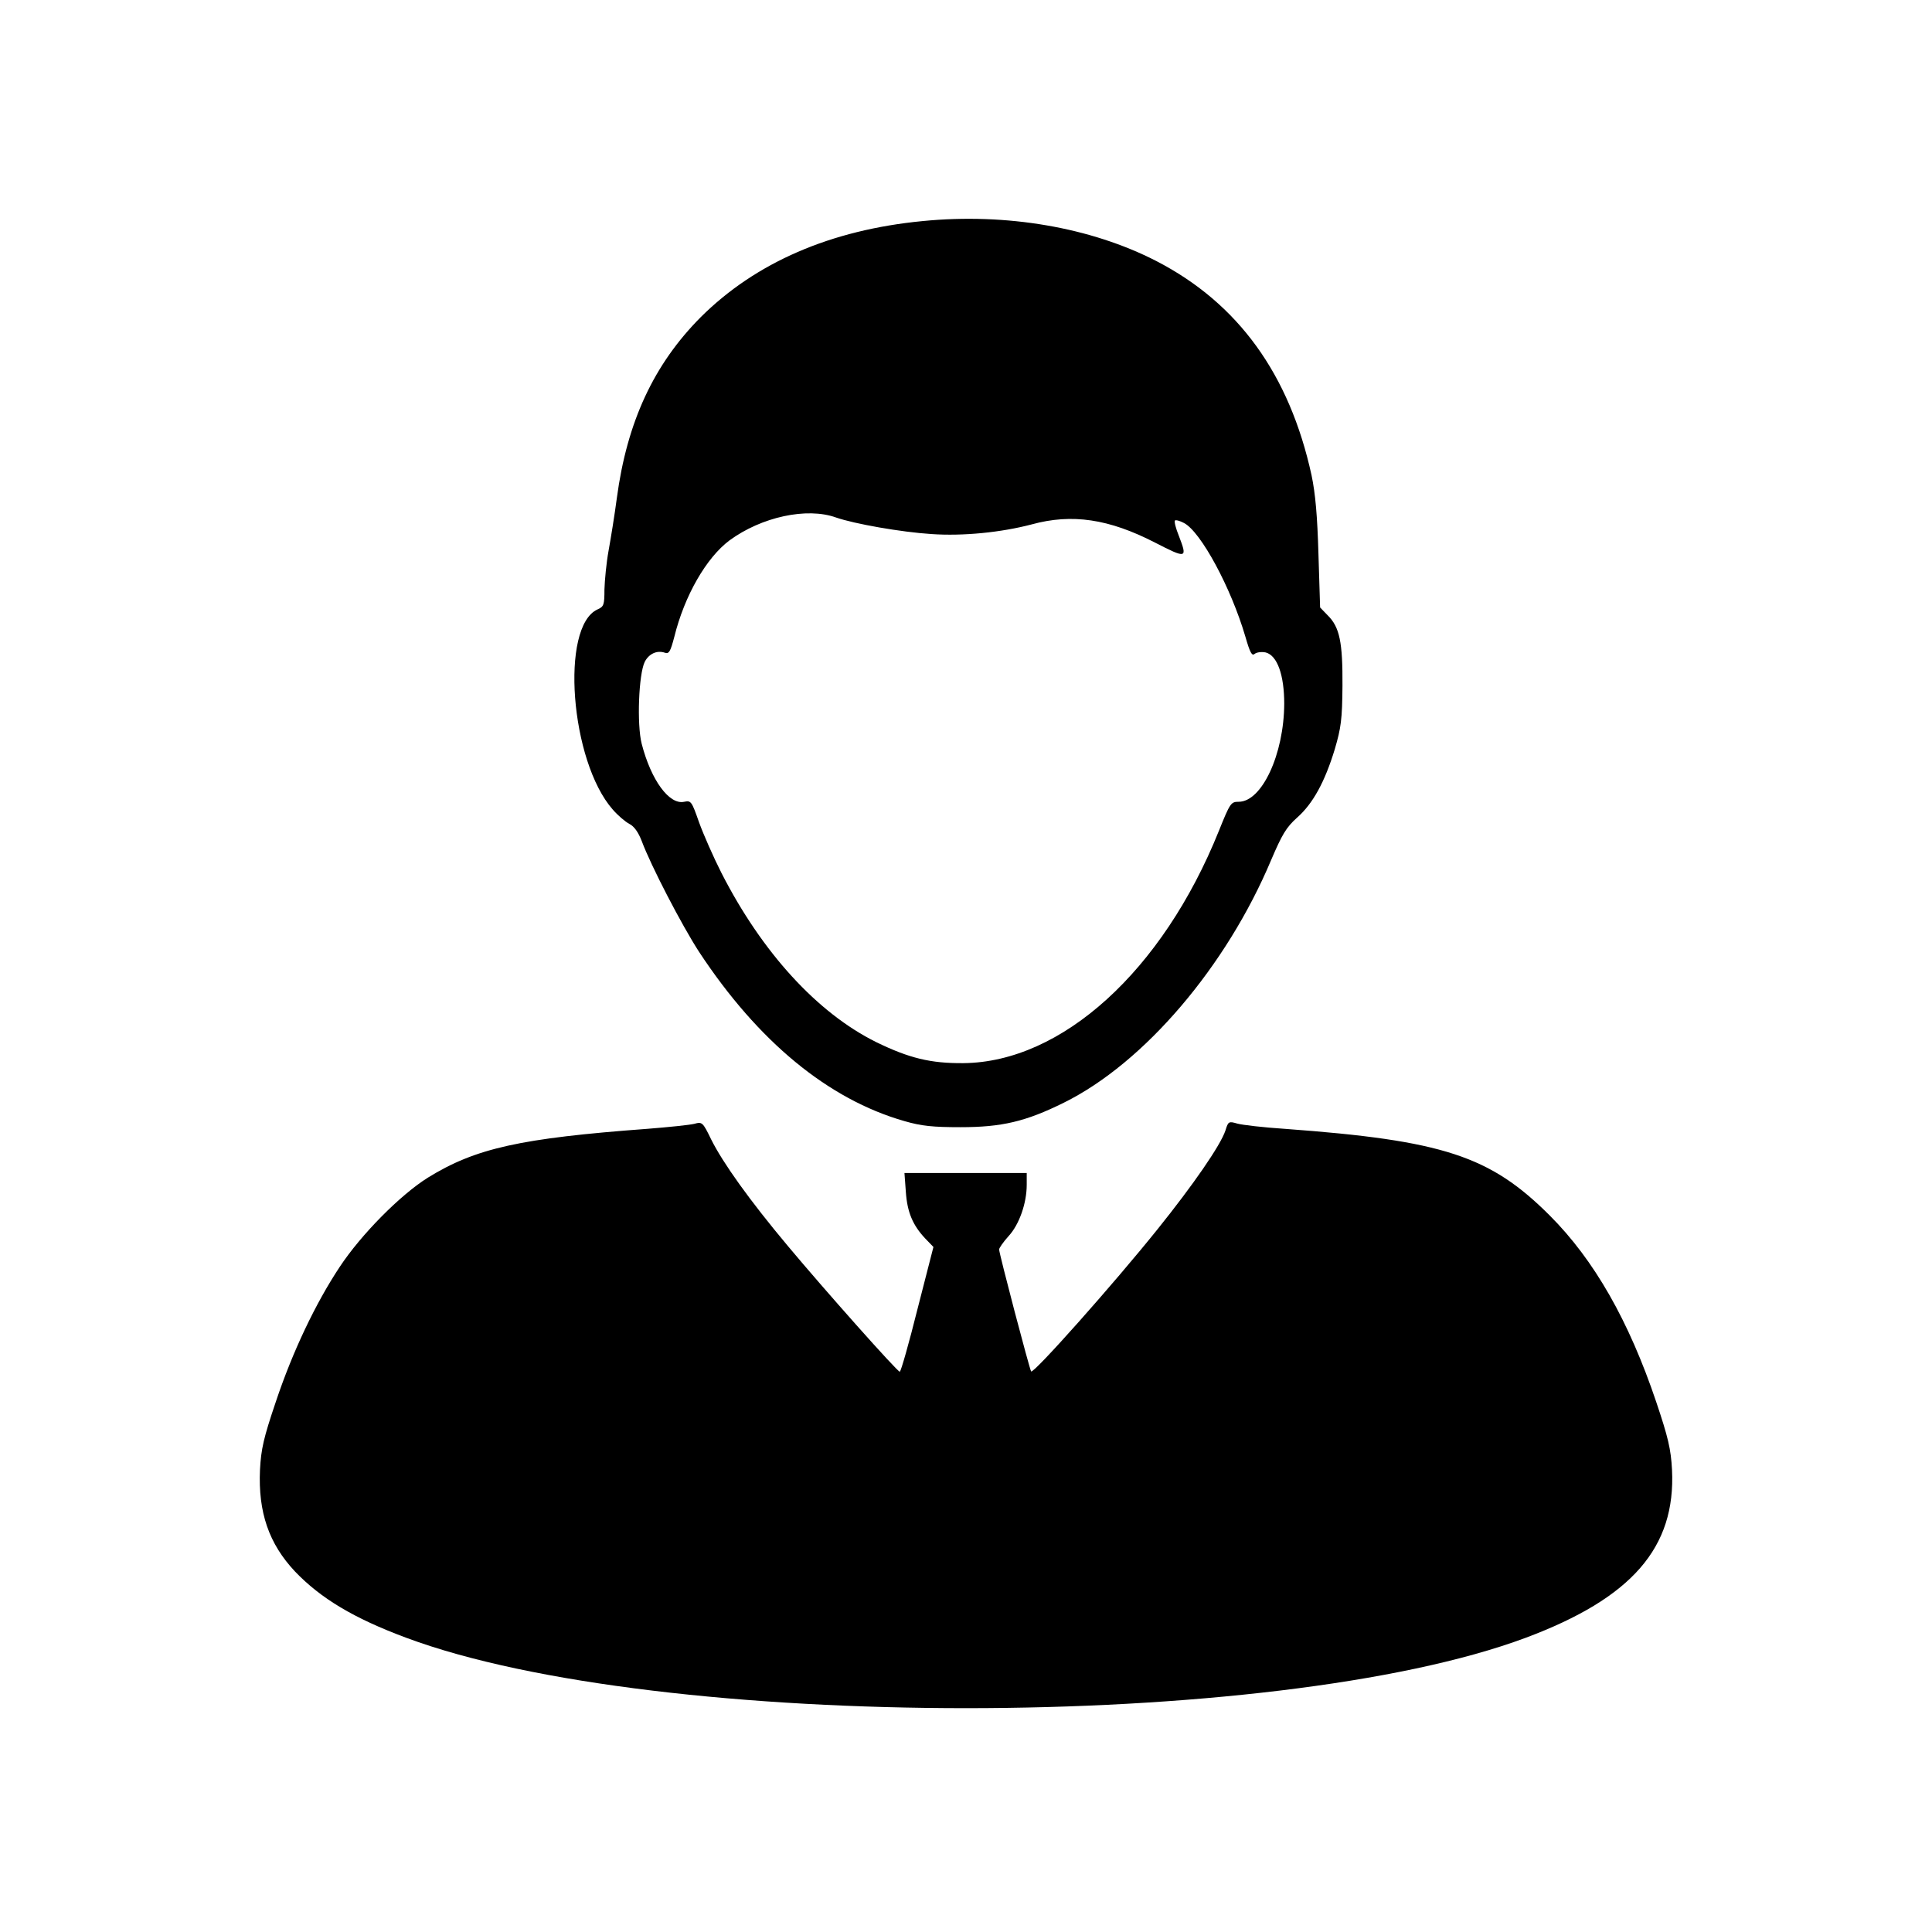
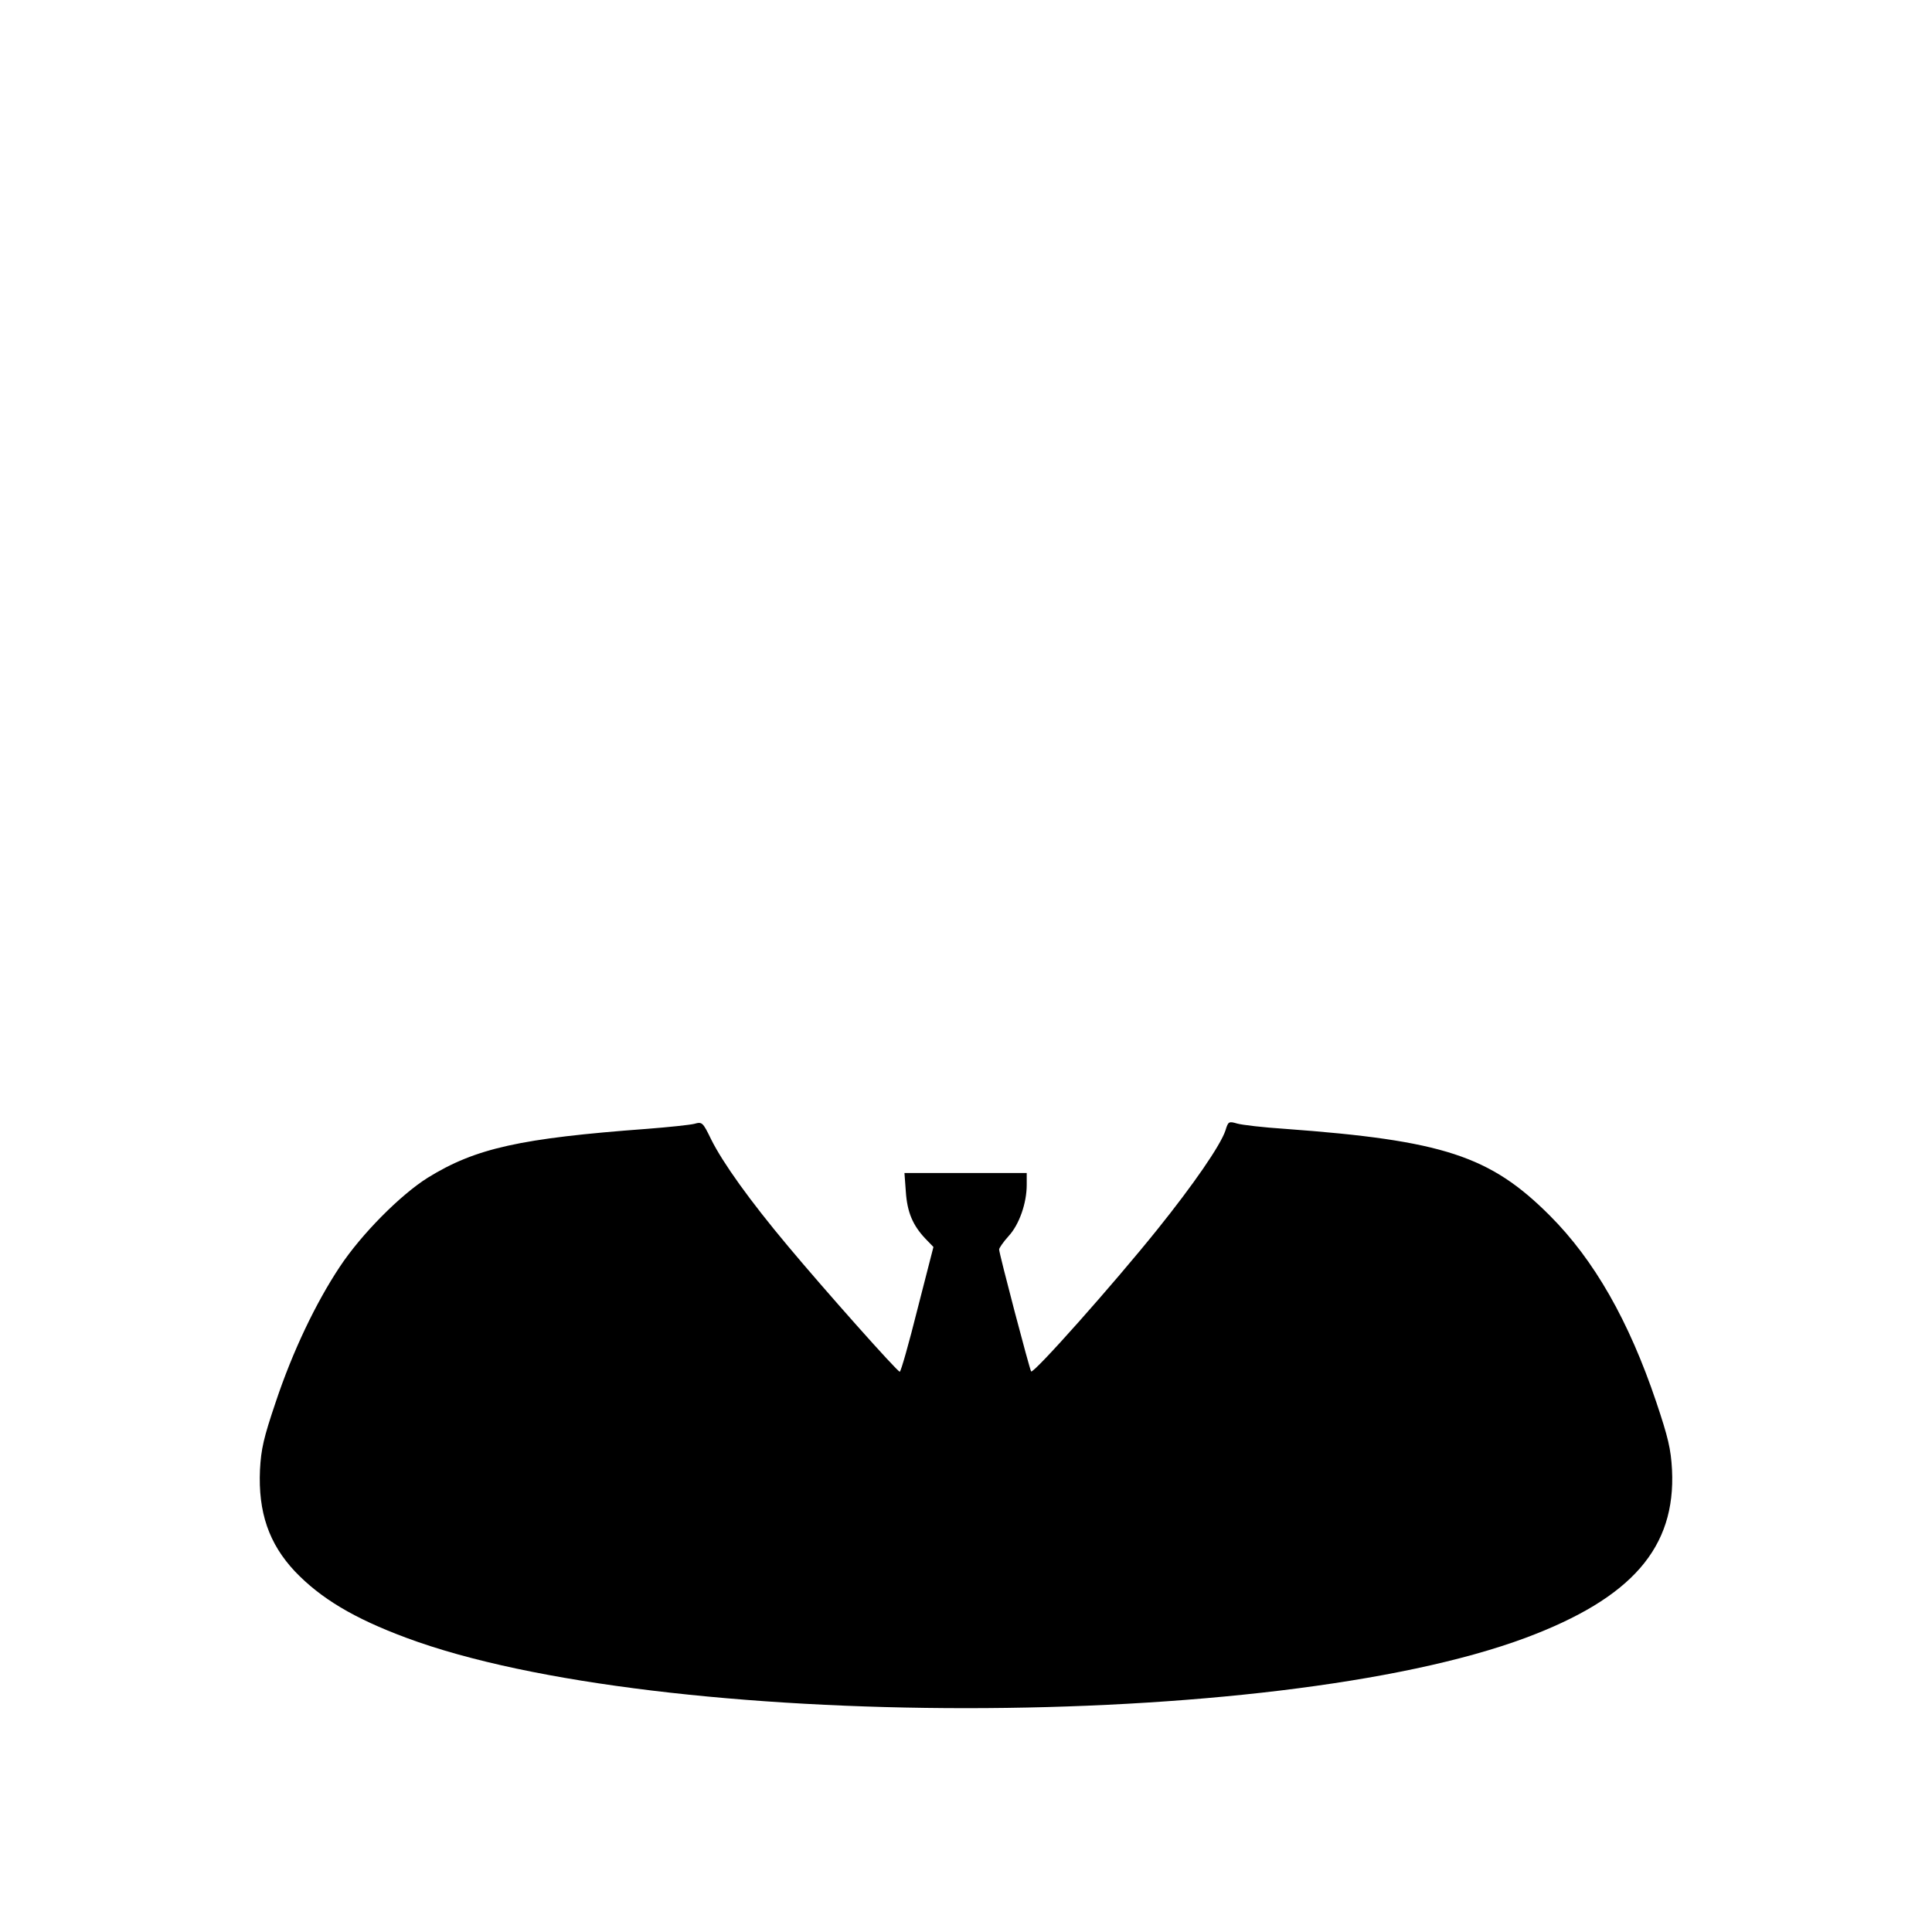
<svg xmlns="http://www.w3.org/2000/svg" version="1.0" width="700pt" height="700pt" viewBox="0 0 700 700" preserveAspectRatio="xMidYMid meet">
  <g transform="translate(0,700) scale(0.1,-0.1)" fill="#000000" stroke="none">
-     <path d="M3343 6199 c-333 -32 -605 -150 -804 -348 -170 -171 -267 -379 -304 -655 -8 -61 -22 -147 -30 -191 -8 -44 -14 -107 -15 -141 0 -55 -2 -62 -25 -72 -136 -62 -99 -550 55 -725 18 -21 45 -44 60 -52 18 -9 33 -31 45 -62 33 -89 145 -305 208 -402 214 -325 468 -534 744 -613 62 -18 104 -22 203 -22 149 0 236 20 375 89 291 144 589 494 751 880 39 91 54 117 93 152 58 51 101 130 137 248 23 78 27 109 28 230 1 158 -10 213 -54 256 l-27 28 -6 193 c-4 139 -11 219 -25 286 -80 366 -266 623 -562 776 -237 122 -543 175 -847 145z m-314 -1074 c66 -23 236 -53 346 -60 114 -8 253 6 363 35 146 40 280 20 447 -66 115 -59 118 -58 86 25 -11 27 -17 51 -14 55 3 3 18 -1 33 -9 61 -32 170 -234 222 -411 17 -59 24 -72 34 -63 8 6 25 8 40 5 42 -11 67 -82 67 -186 -1 -183 -81 -355 -165 -355 -28 0 -31 -4 -72 -106 -204 -507 -569 -838 -926 -841 -118 -1 -196 18 -315 76 -214 106 -414 325 -561 613 -29 57 -65 139 -81 183 -27 77 -29 80 -54 75 -54 -12 -120 78 -154 210 -18 70 -11 252 11 297 15 29 44 43 73 33 15 -5 20 4 34 57 37 150 116 287 200 350 116 85 280 121 386 83z" />
    <path d="M2515 2928 c-17 -4 -93 -12 -170 -18 -459 -34 -622 -70 -795 -177 -99 -62 -241 -205 -319 -323 -87 -131 -171 -307 -232 -490 -44 -130 -53 -170 -57 -245 -7 -154 32 -268 127 -369 93 -97 212 -169 403 -240 912 -340 3144 -340 4056 0 385 144 544 327 530 609 -4 75 -14 117 -57 245 -99 294 -225 515 -386 676 -216 216 -386 272 -960 314 -77 5 -154 14 -172 19 -31 9 -33 8 -43 -25 -18 -54 -116 -196 -247 -359 -159 -198 -448 -523 -457 -514 -5 5 -116 427 -116 442 0 5 15 27 34 48 39 42 66 120 66 186 l0 43 -221 0 -222 0 5 -68 c5 -74 25 -121 70 -169 l30 -31 -58 -226 c-31 -124 -60 -226 -64 -226 -9 0 -273 297 -405 455 -140 167 -236 302 -278 386 -31 64 -33 65 -62 57z" />
  </g>
</svg>